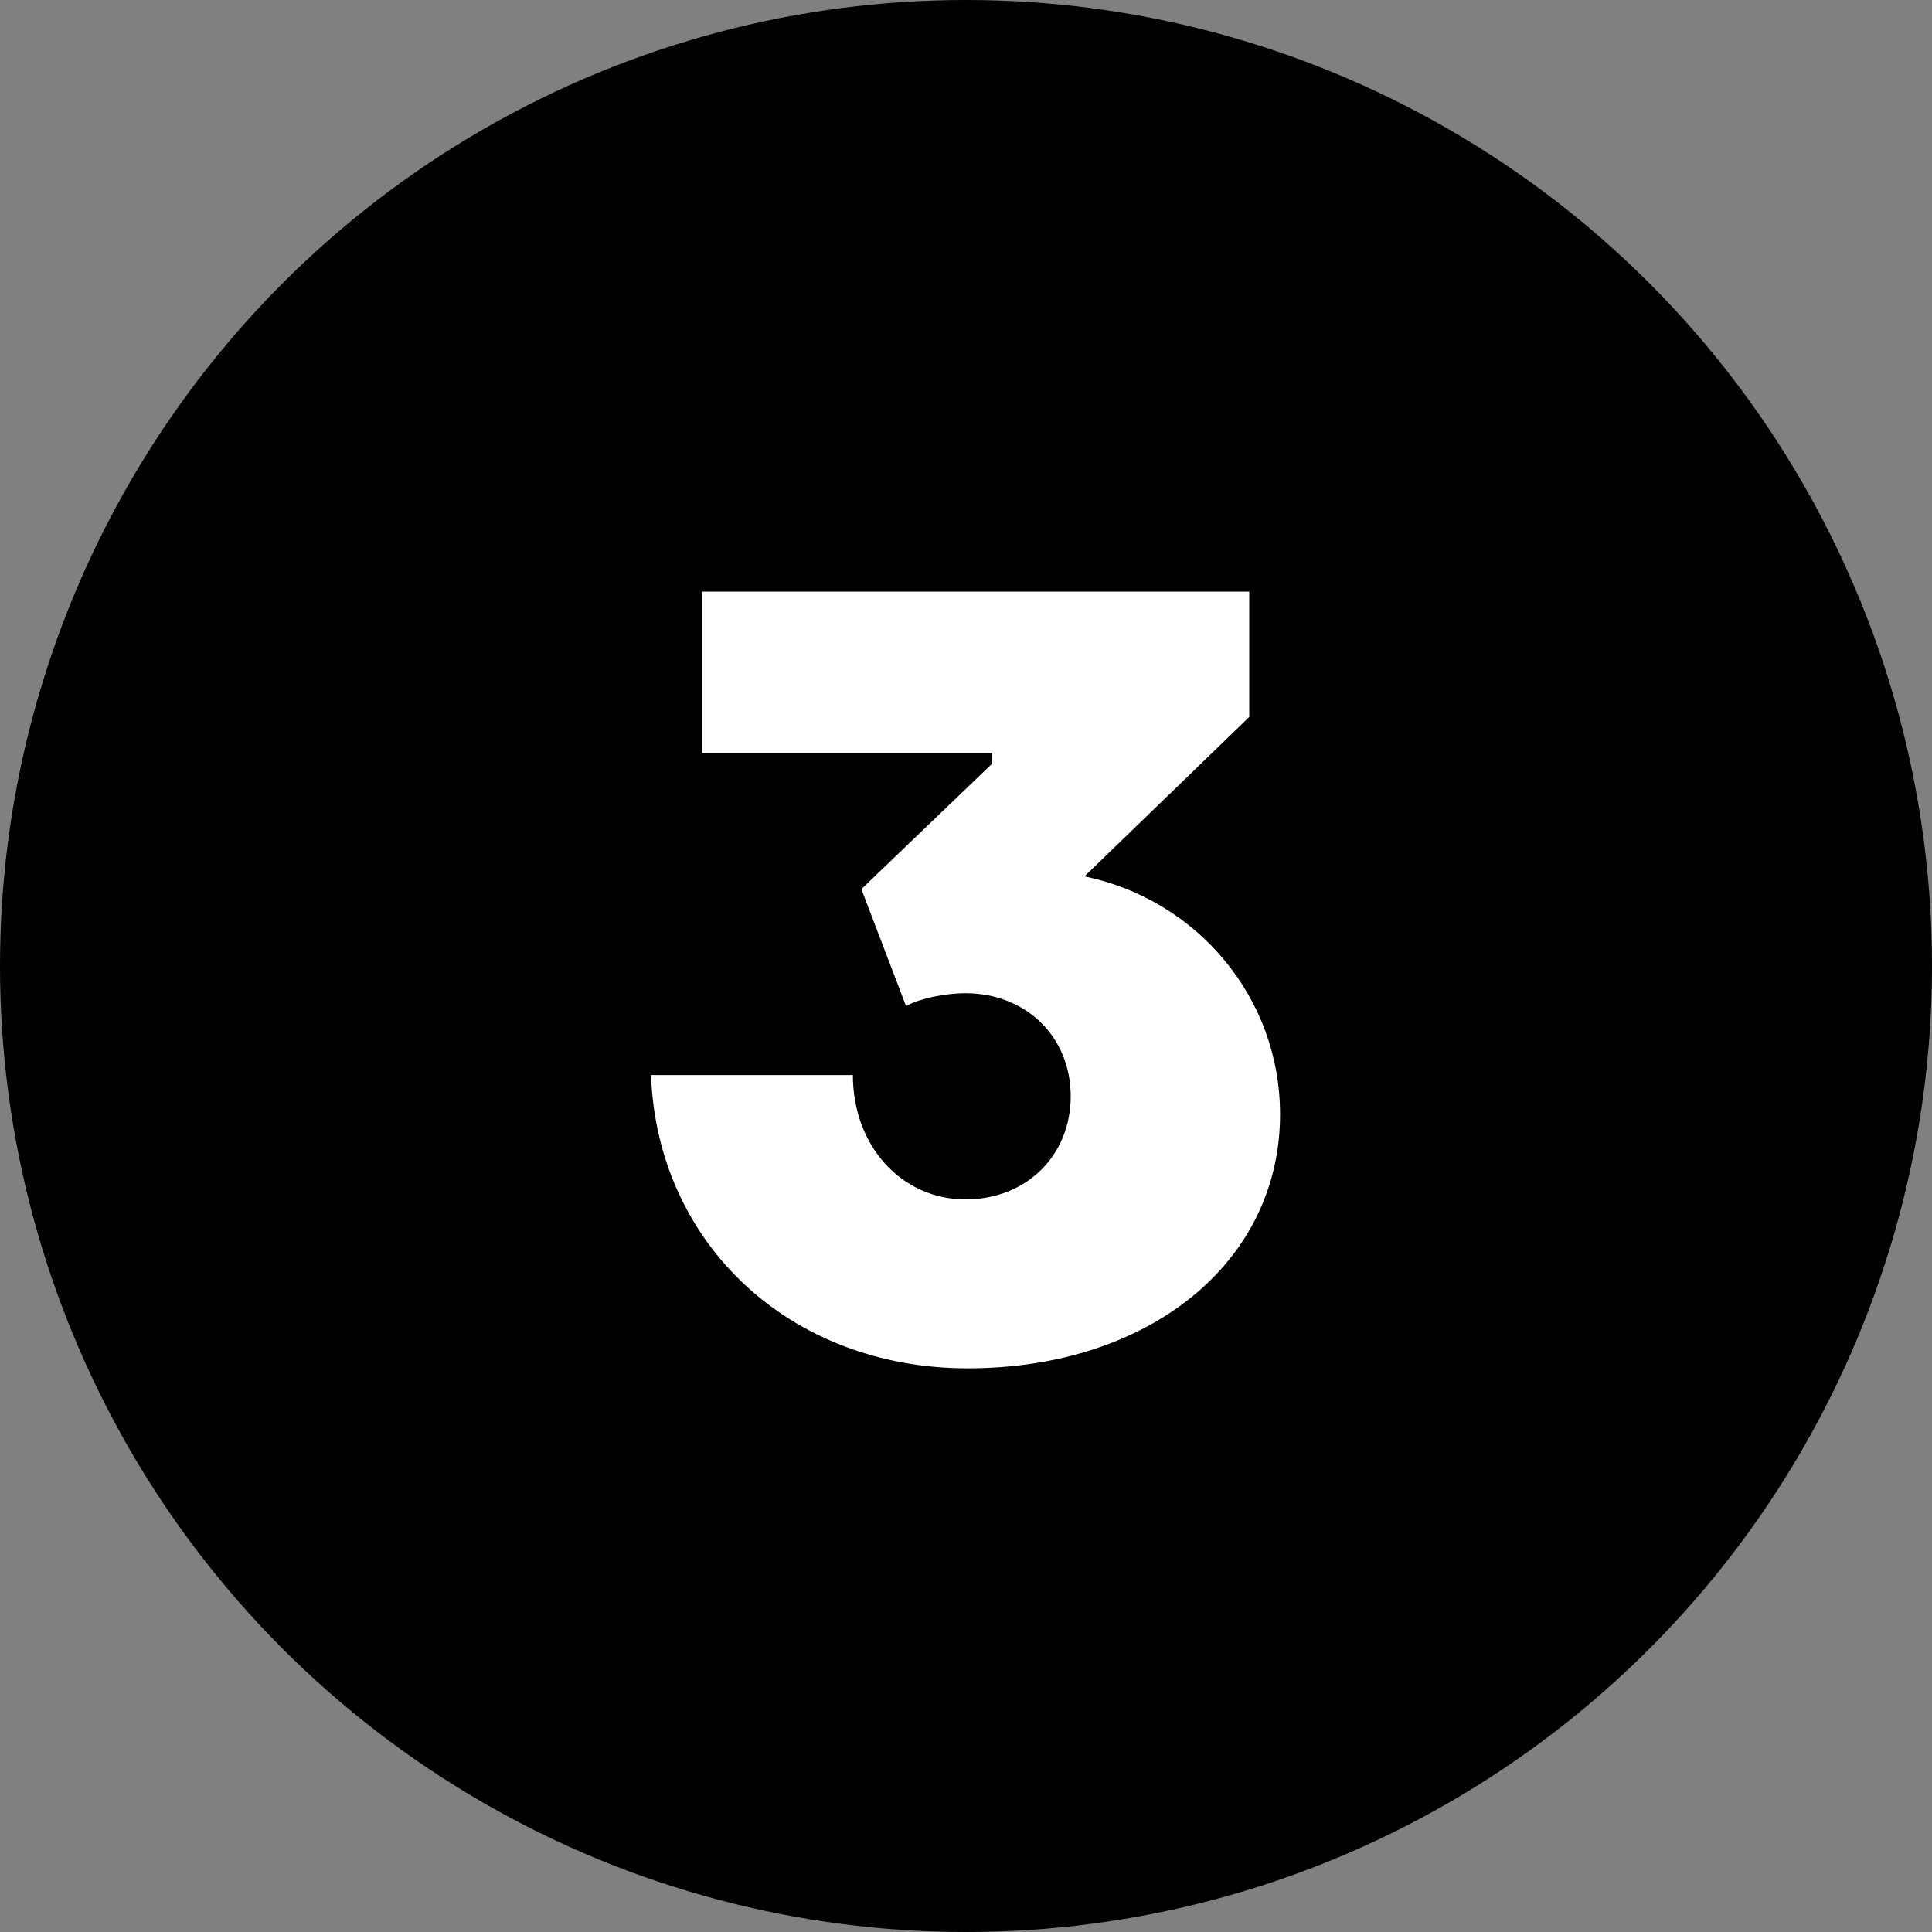
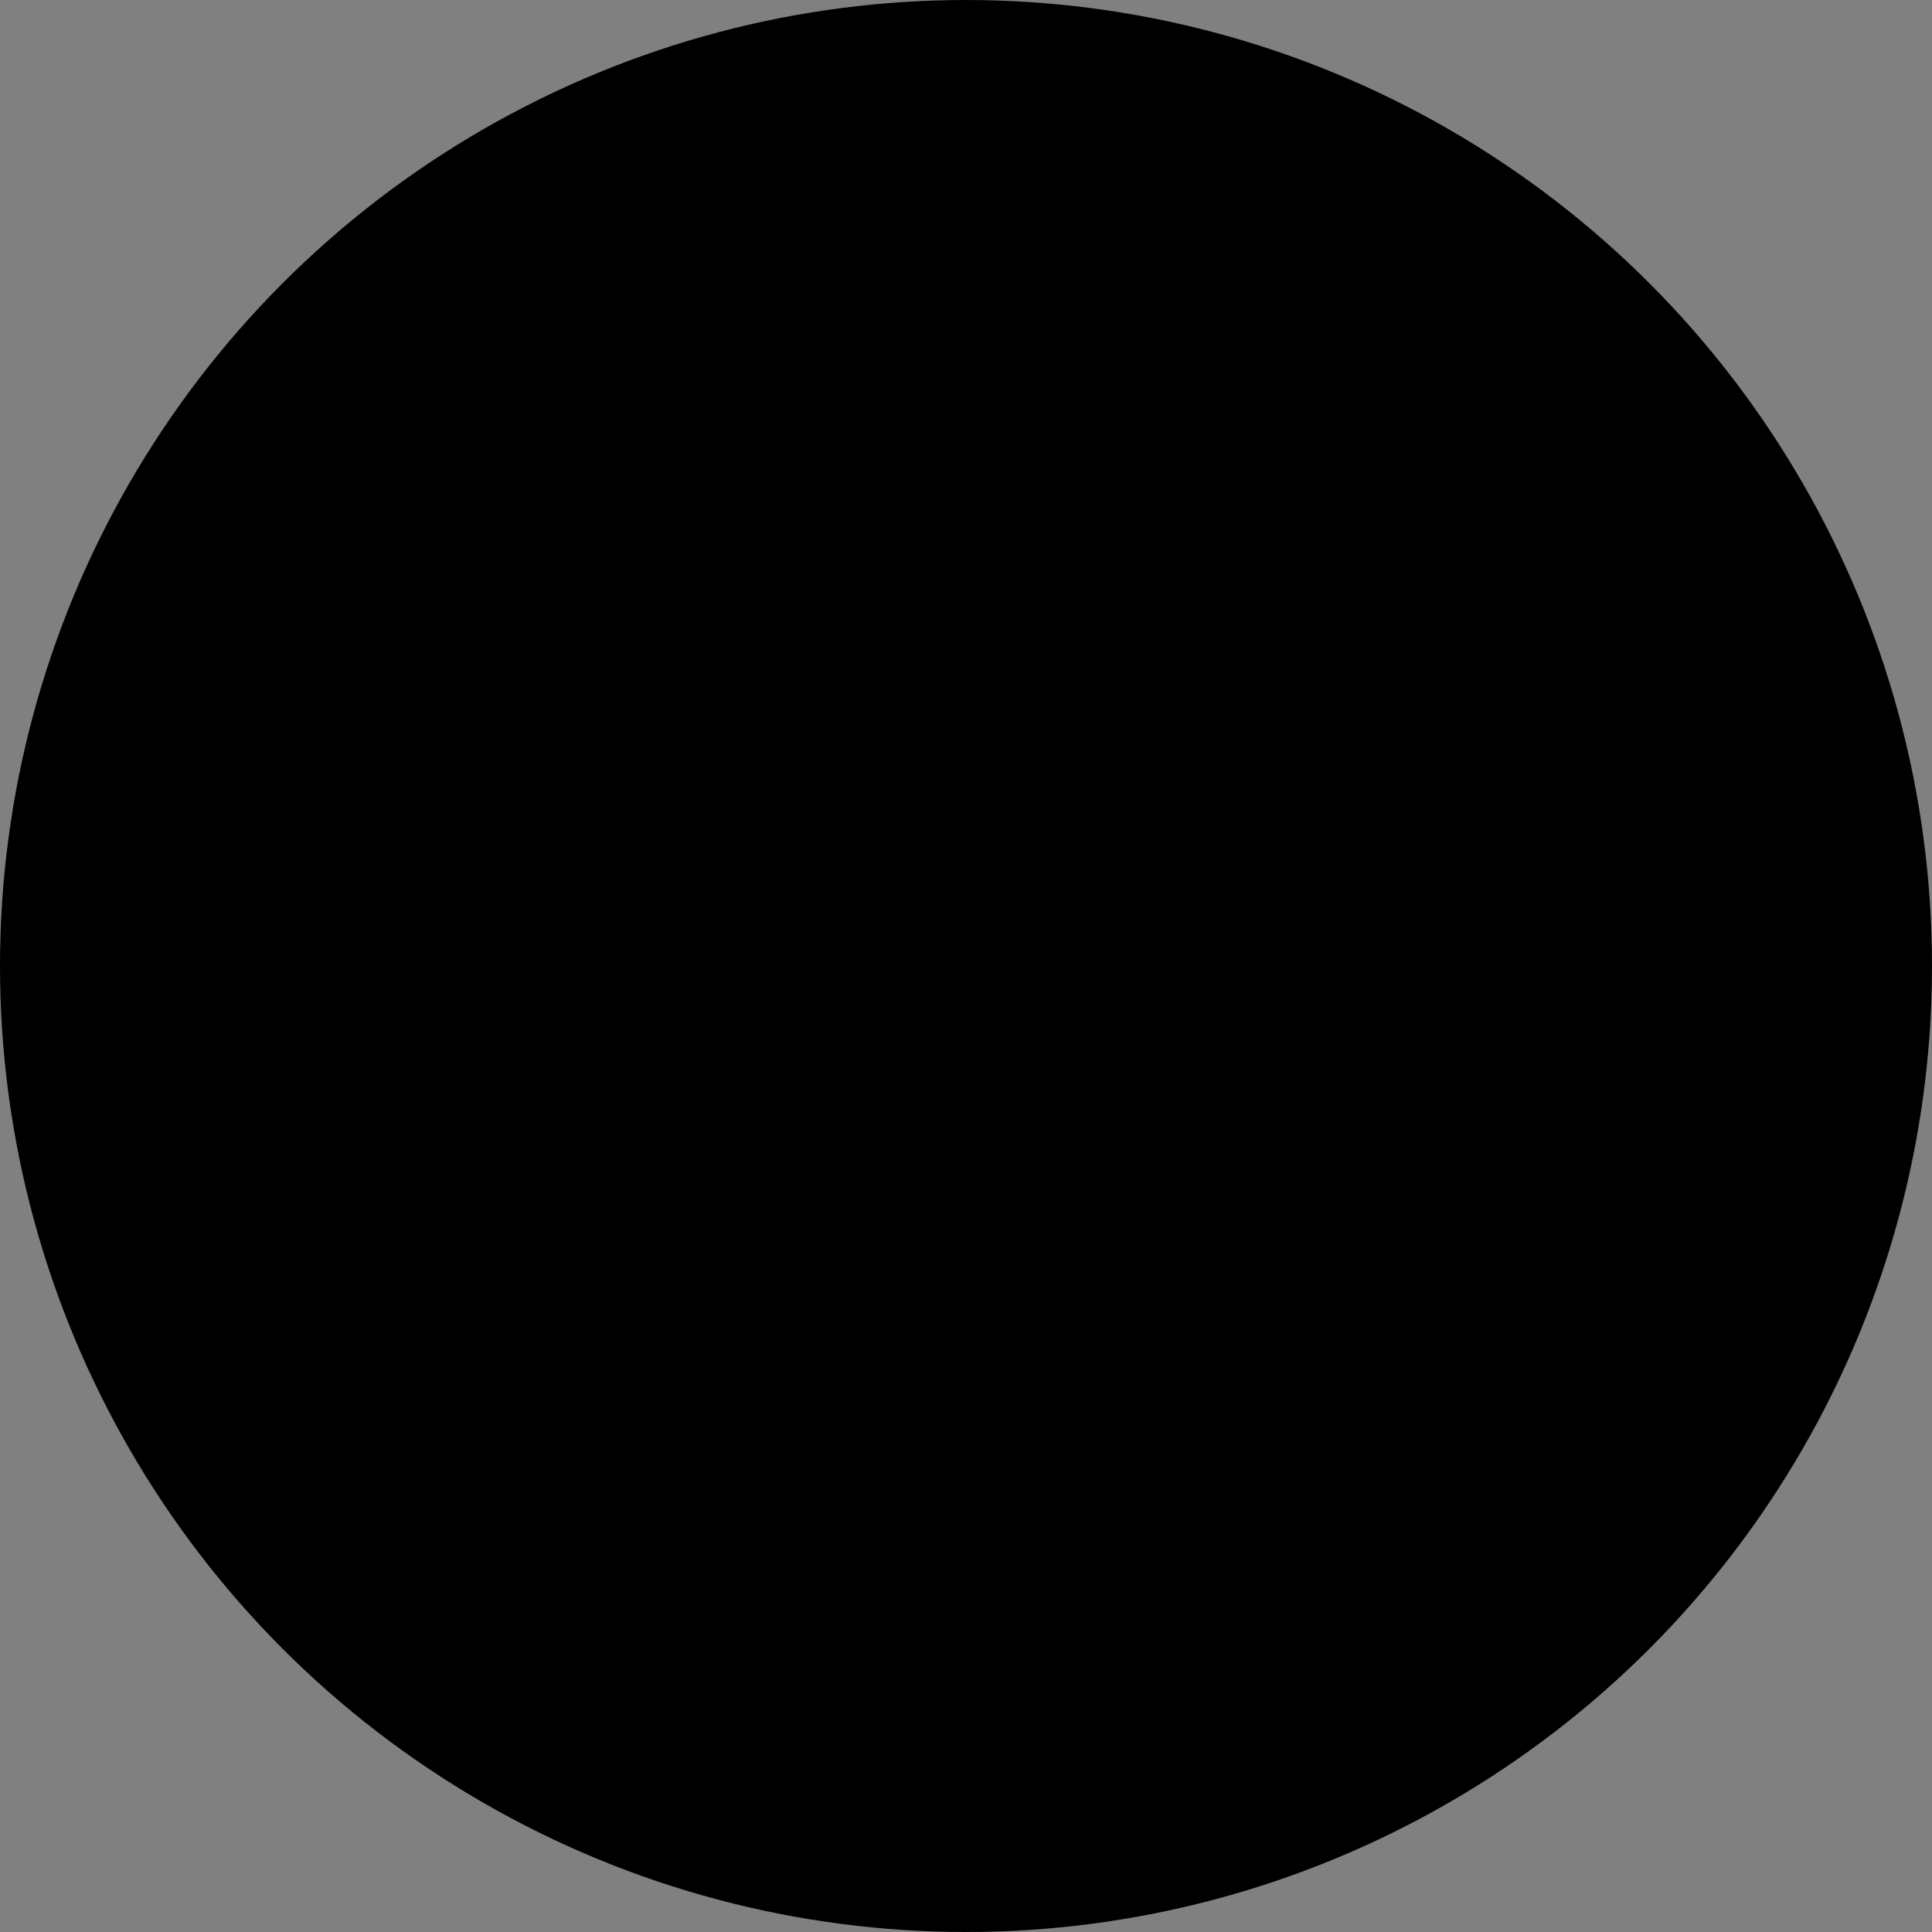
<svg xmlns="http://www.w3.org/2000/svg" width="20" height="20" viewBox="0 0 20 20" fill="none">
  <rect x="0" y="0" width="20" height="20" fill="#808080" stroke="none" />
  <circle cx="10" cy="10" r="10" fill="black" />
-   <path d="M10.017 14.165C11.898 14.165 13.251 13.065 13.251 11.536C13.251 10.326 12.393 9.314 11.227 9.072L12.932 7.422V6.124H7.267V7.796H10.27V7.906L8.917 9.204L9.379 10.414C9.522 10.337 9.775 10.282 9.995 10.282C10.622 10.282 11.084 10.733 11.084 11.349C11.084 11.954 10.633 12.416 9.995 12.416C9.335 12.416 8.829 11.866 8.829 11.129H6.739C6.805 12.878 8.18 14.165 10.017 14.165Z" fill="white" />
</svg>